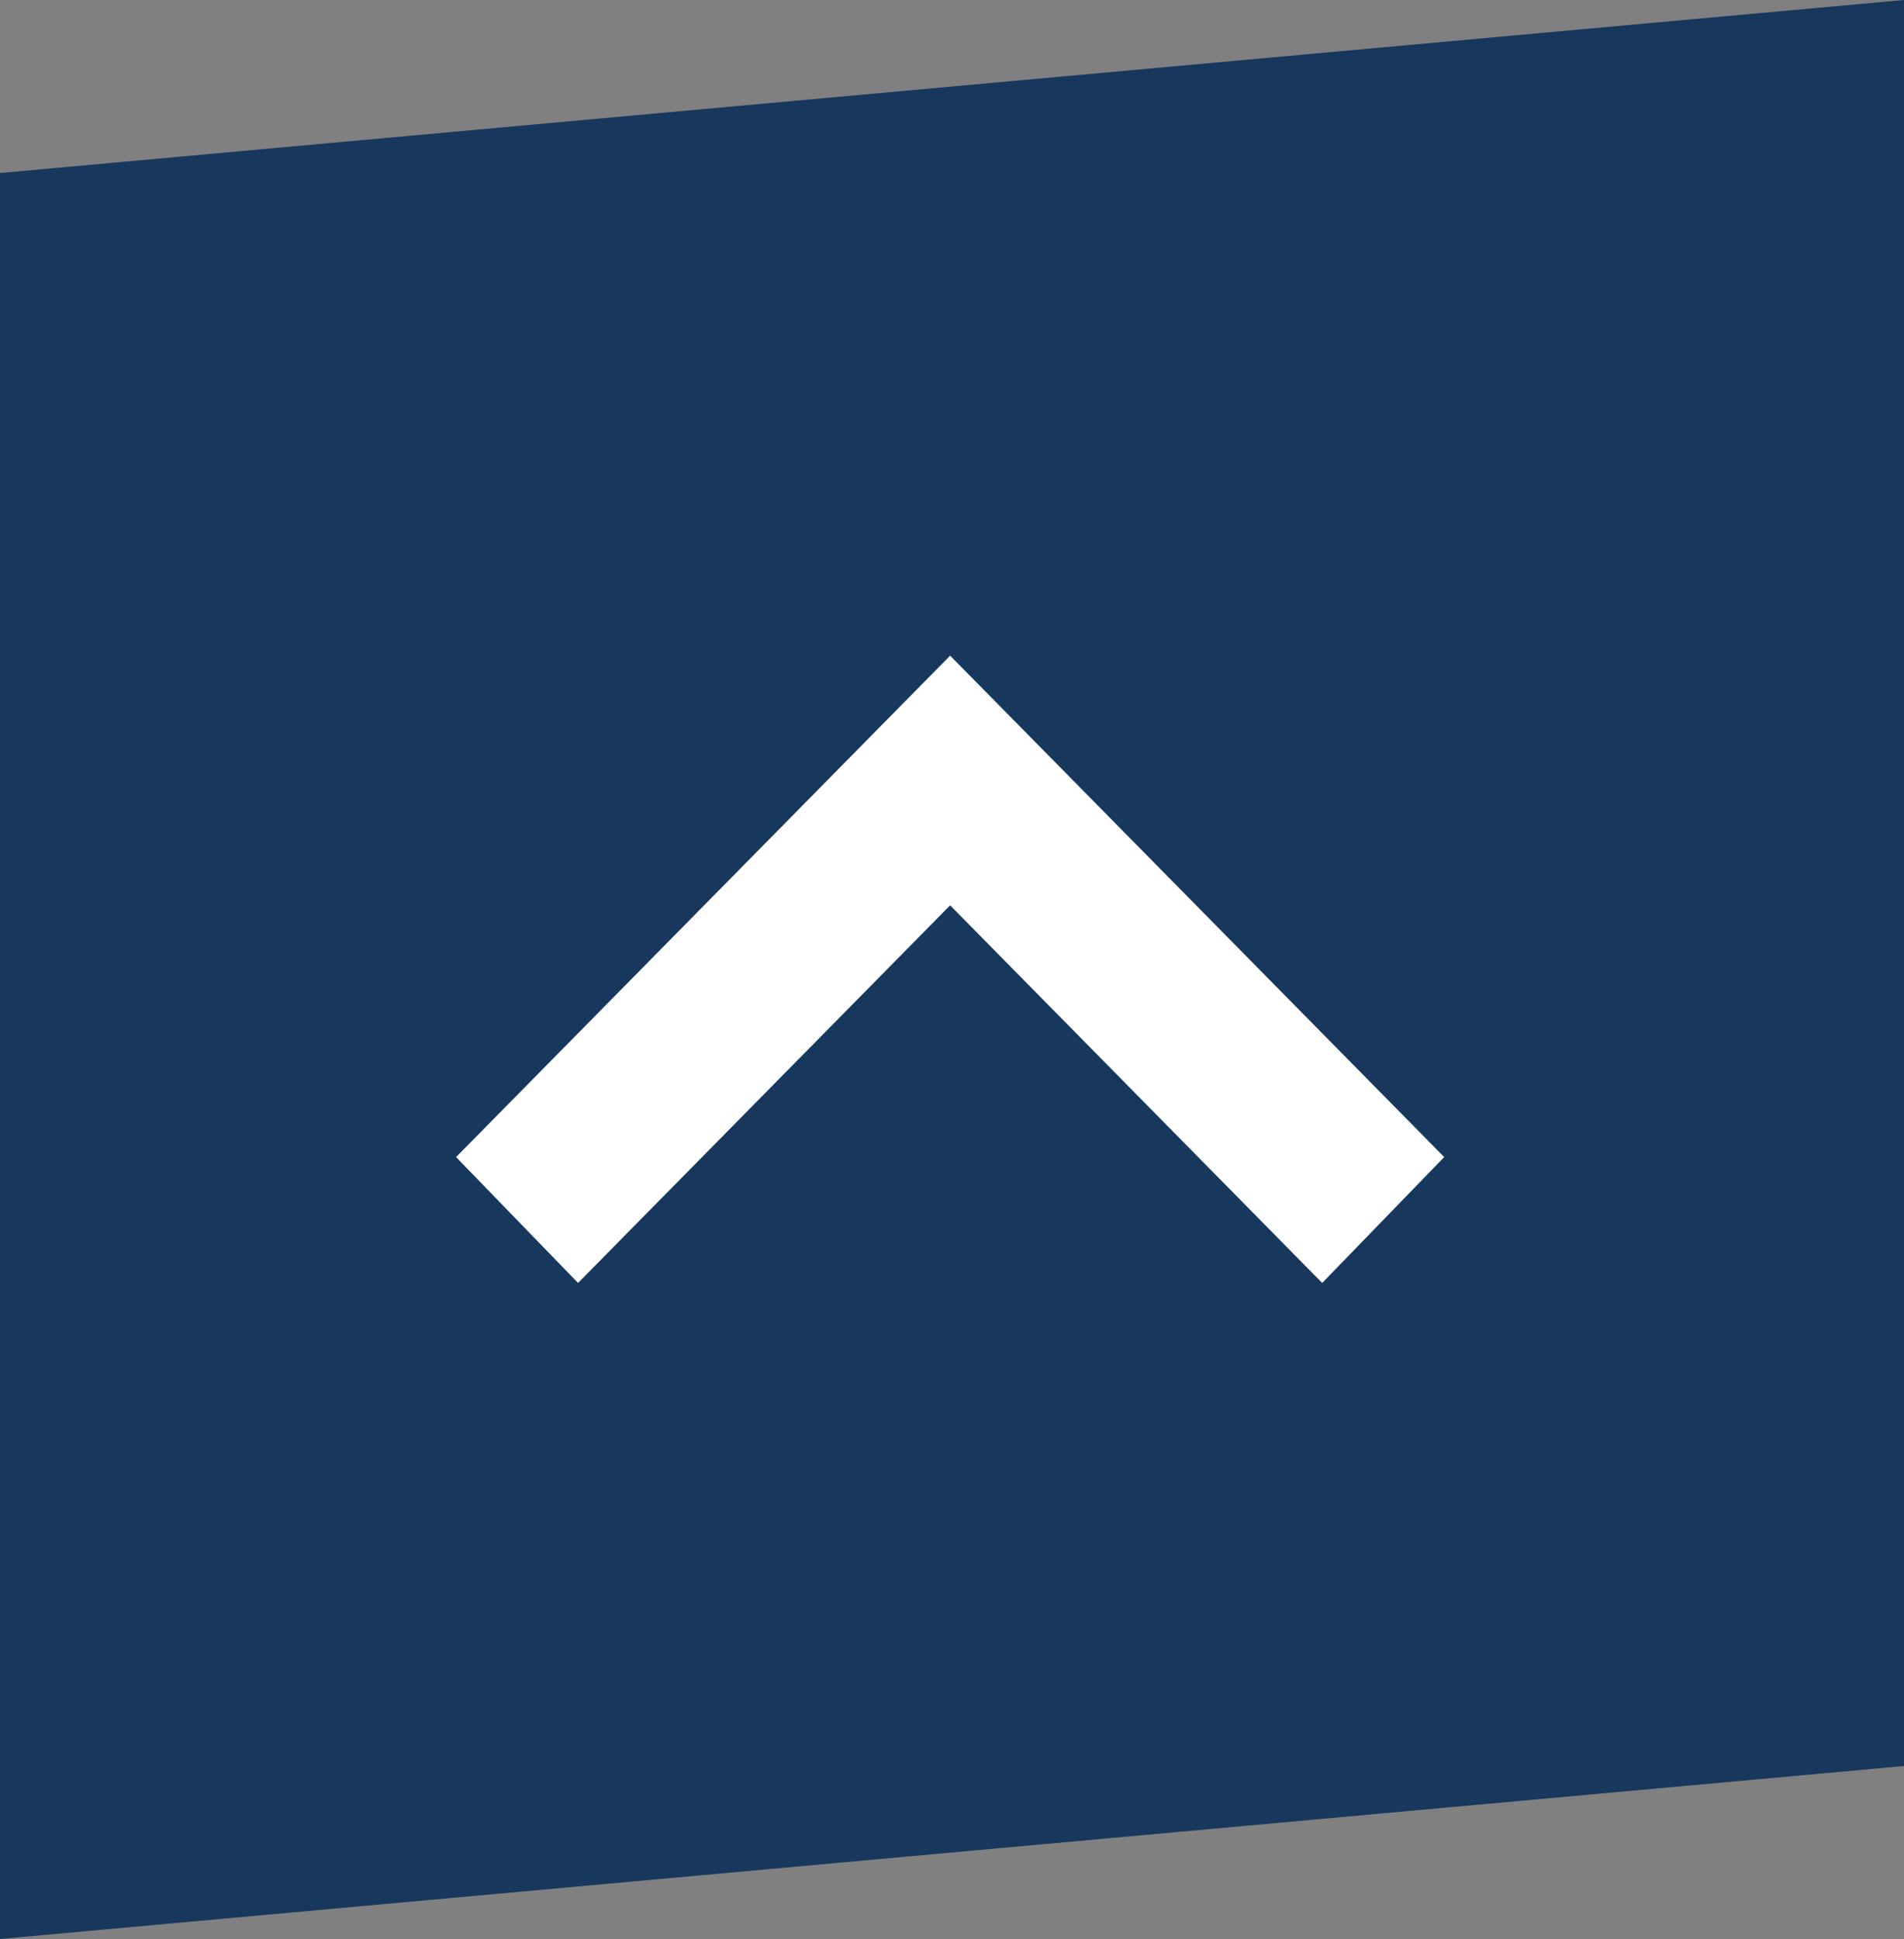
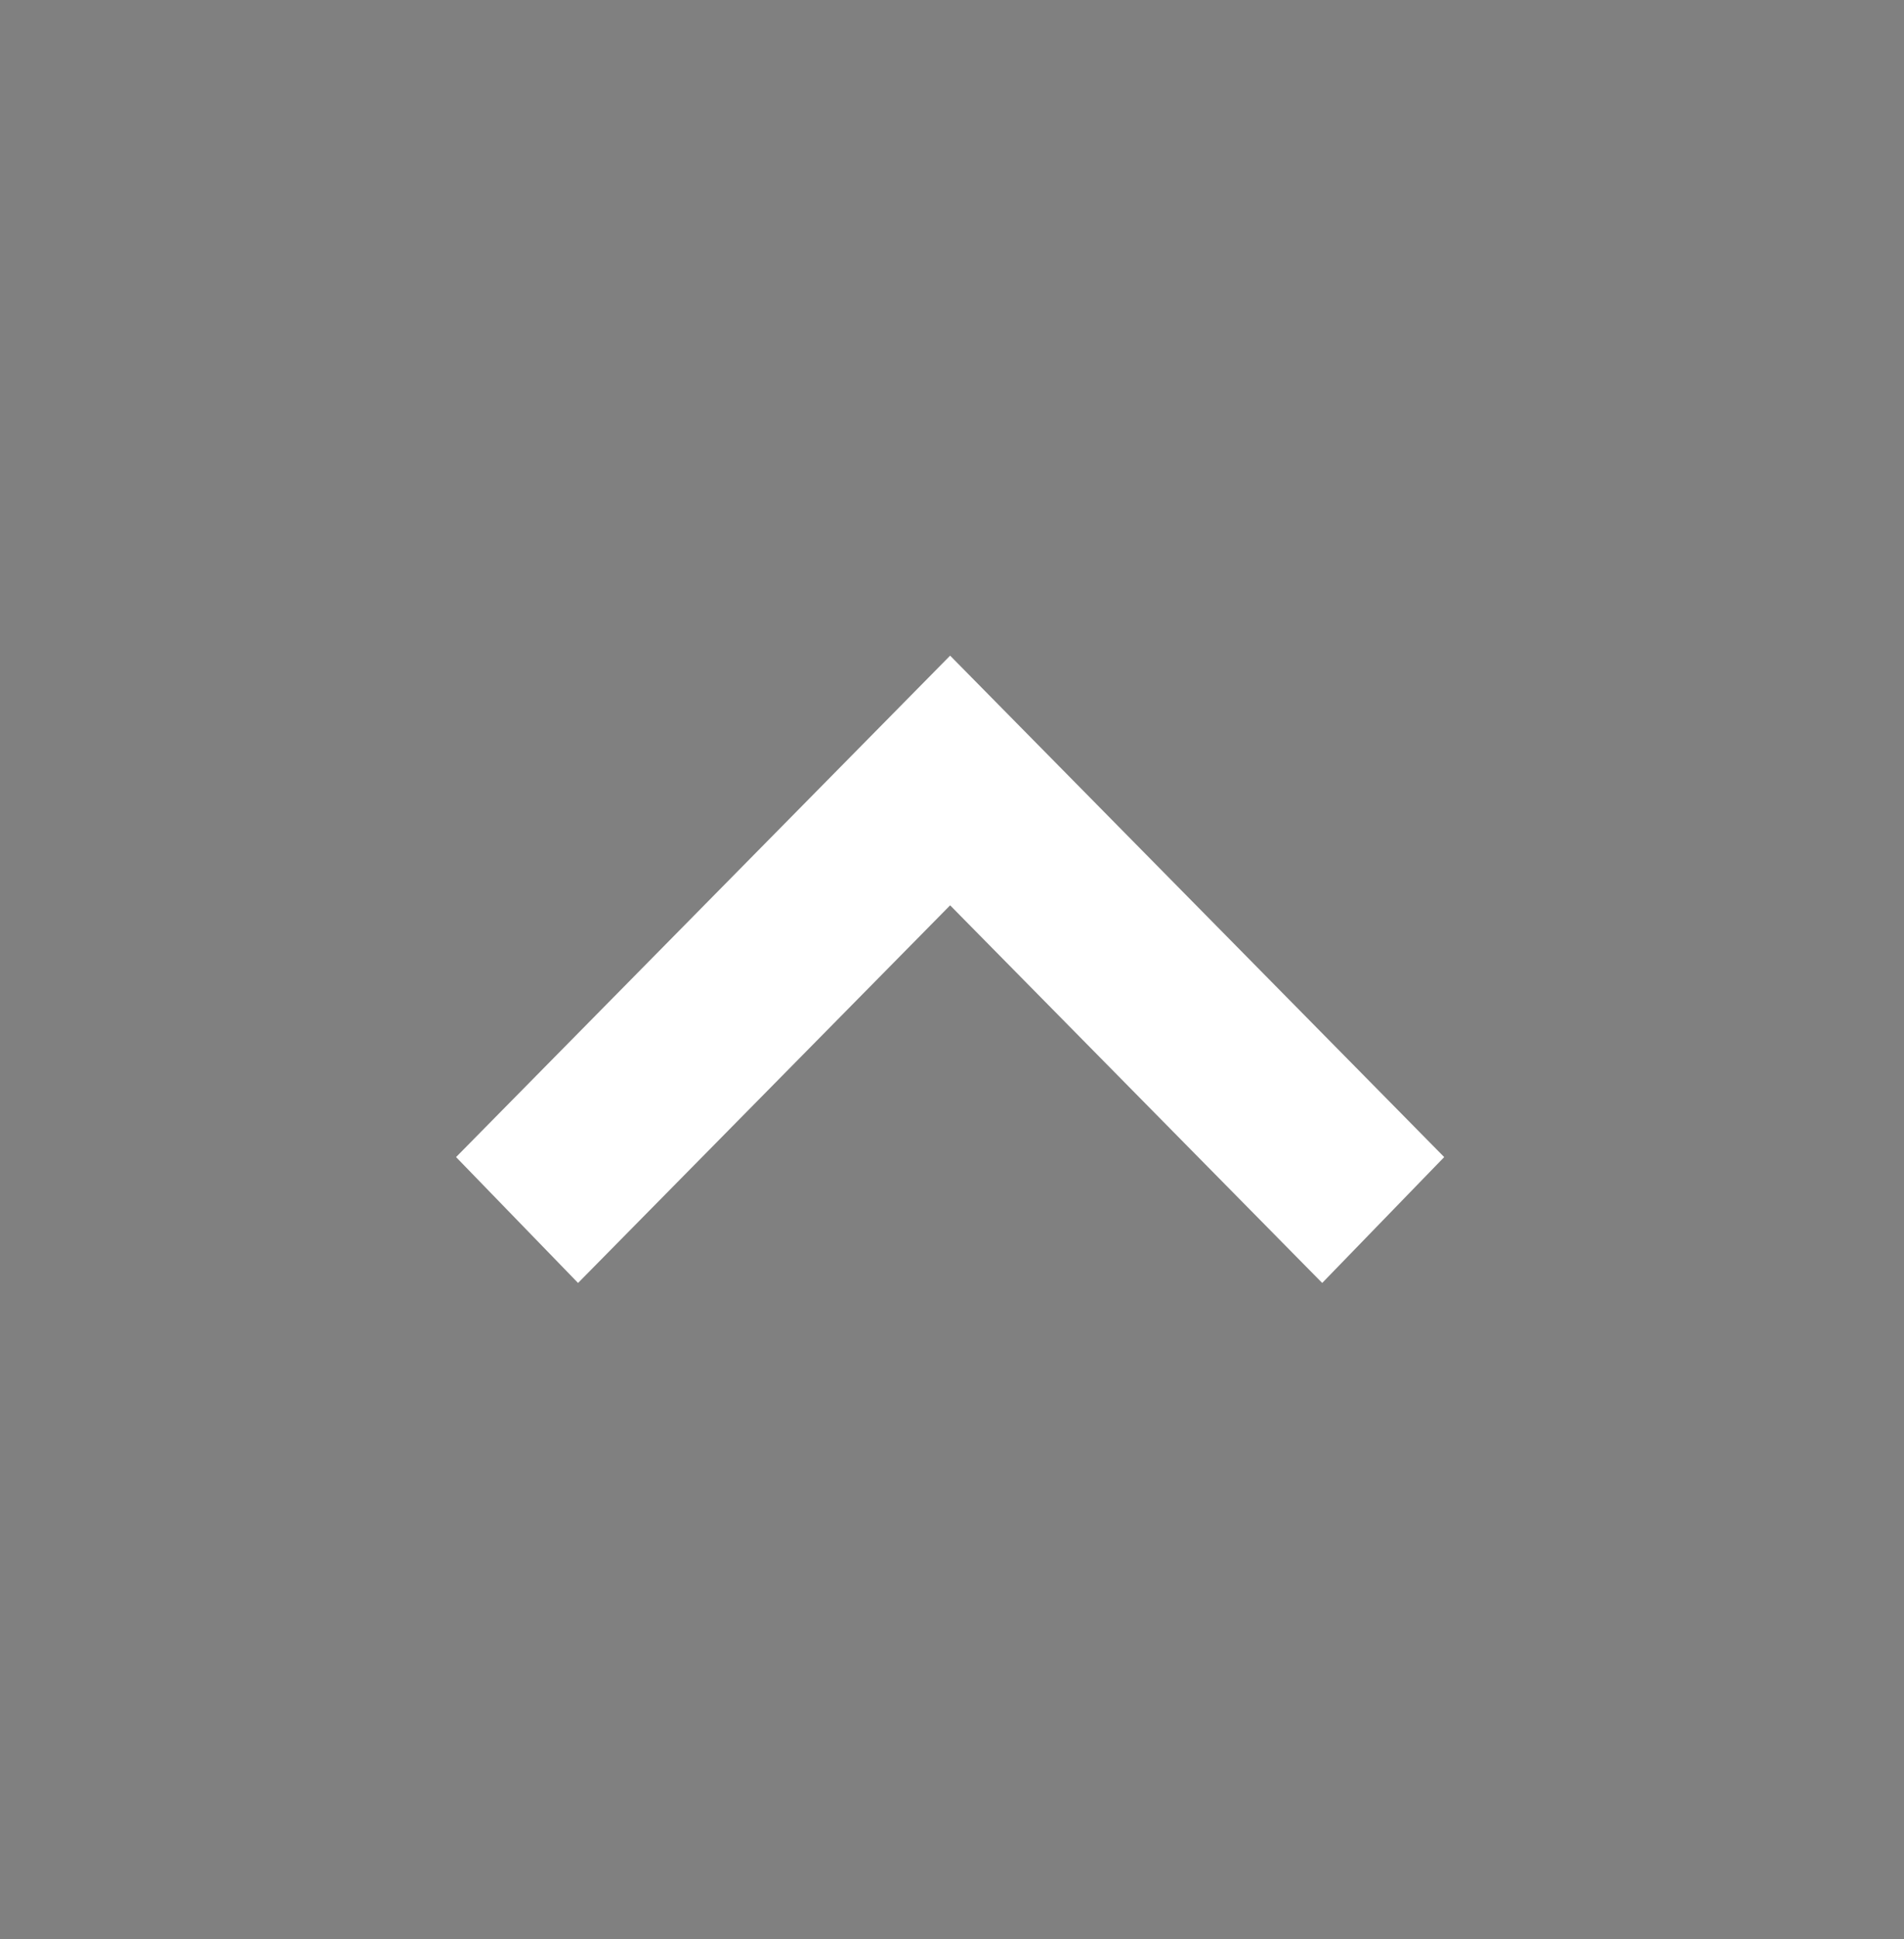
<svg xmlns="http://www.w3.org/2000/svg" width="100.197px" height="102px" viewBox="0 0 100.197 102" version="1.1">
  <rect x="0" y="0" width="100.197" height="102" fill="#808080" stroke="none" />
  <g id="chevron-up" fill-opacity="1">
-     <path d="M2101.2 -55L2101.2 -55L2101.2 47L2001 47L2001 -55L2101.2 -55Z" id="chevron-up" fill="none" stroke="none" />
    <g id="Group-12-Copy-3">
-       <path d="M100.197 0L0 9.101L0 102L100.197 92.899L100.197 0Z" id="Fill-1" fill="#17375C" fill-rule="evenodd" stroke="none" />
-     </g>
+       </g>
    <g id="chevron-up" transform="translate(24 34.49)">
      <path d="M0 26.378L6.42 33L26 13.135L45.58 33L52 26.378L26 0L0 26.378Z" id="Path" fill="#FFFFFF" stroke="none" />
    </g>
  </g>
</svg>